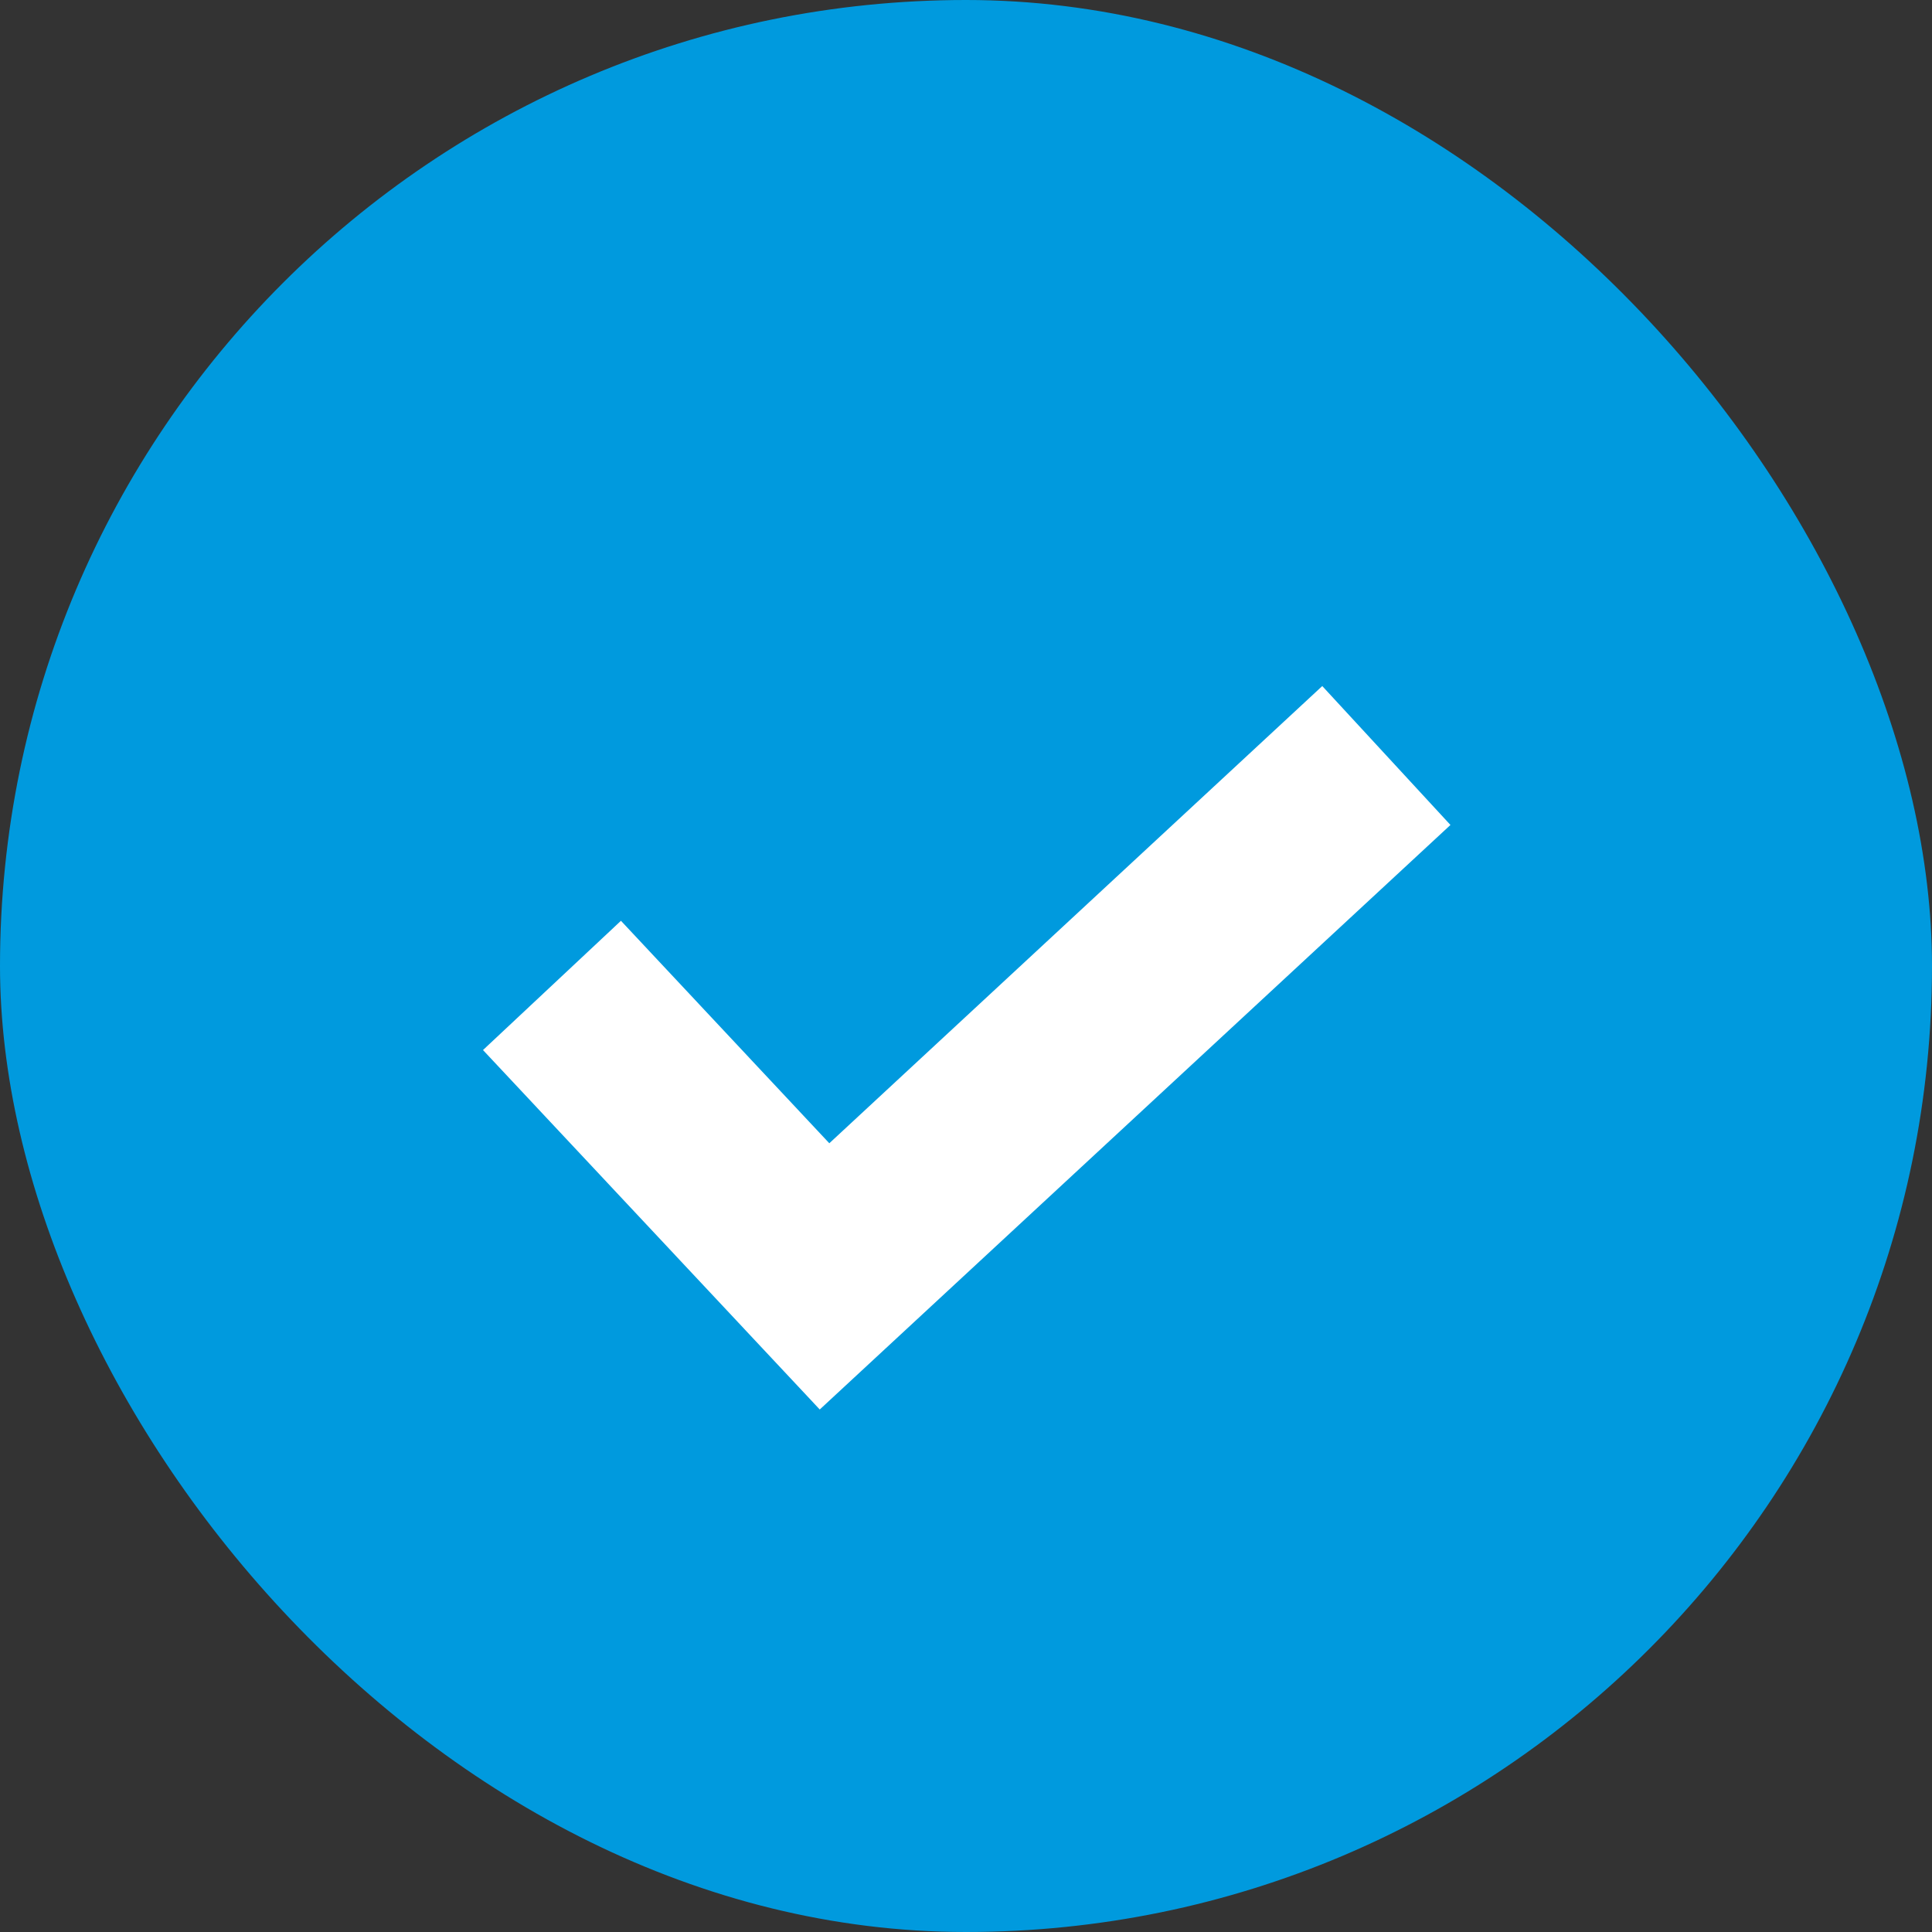
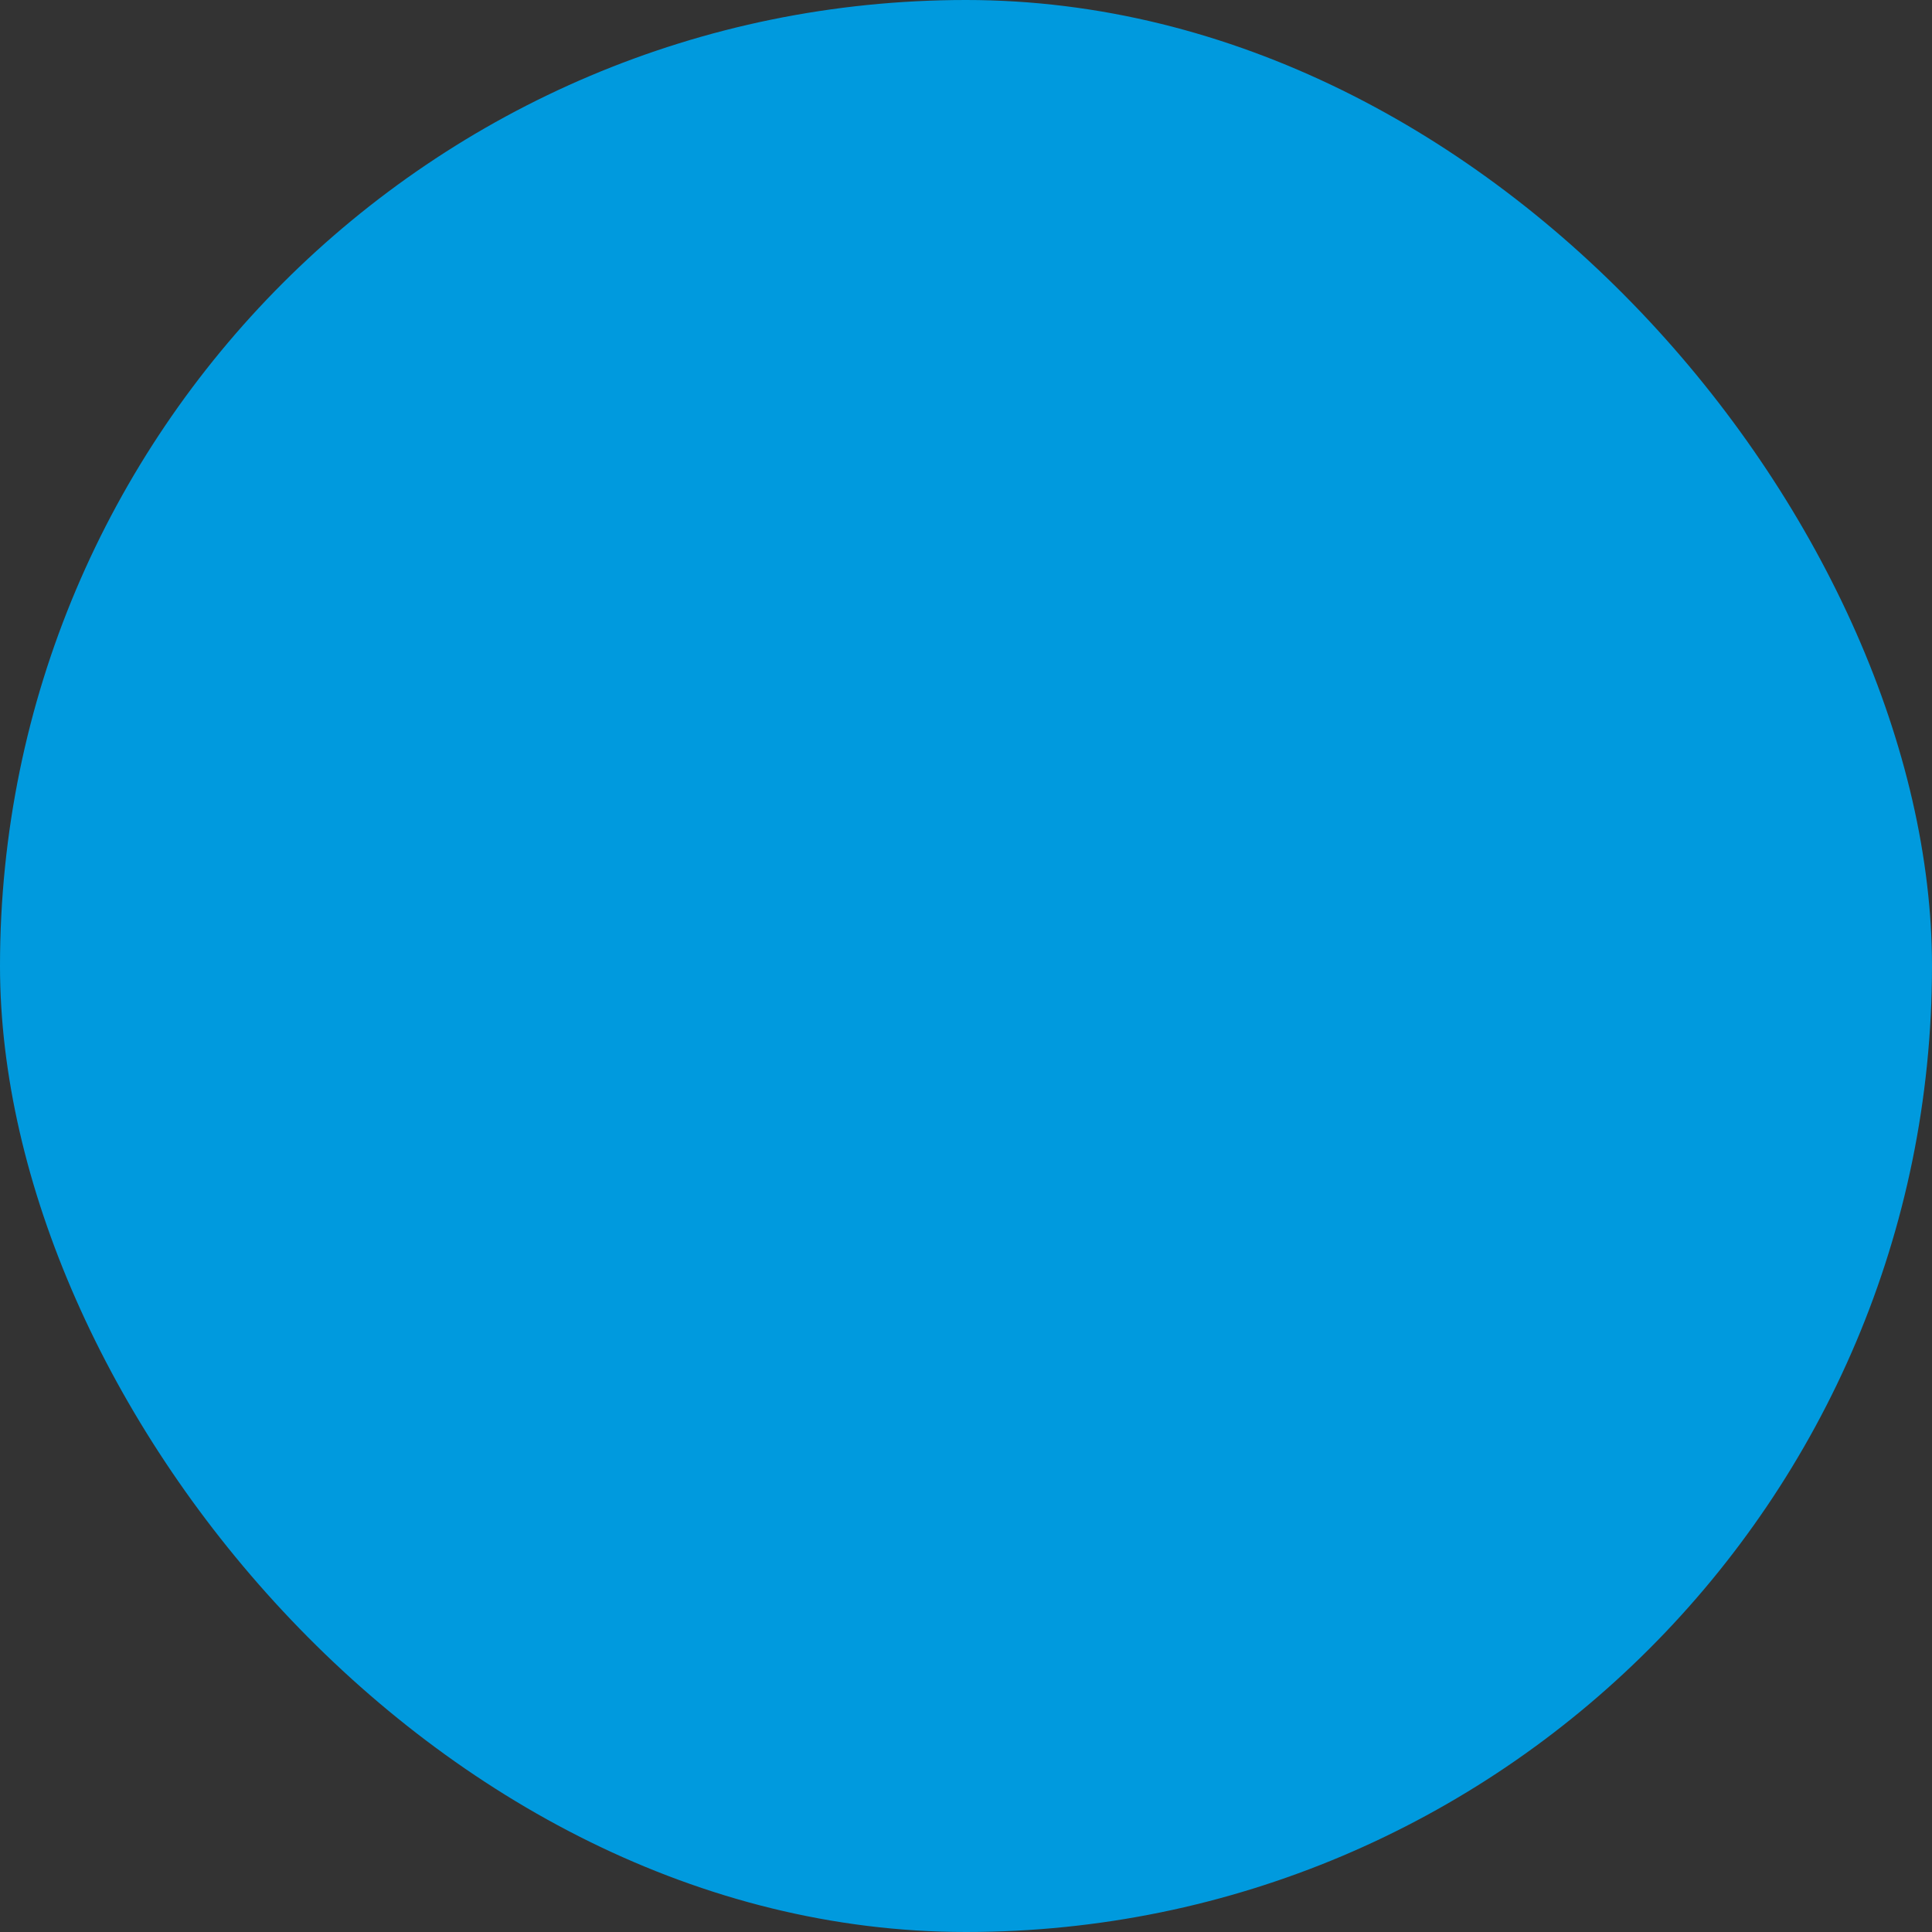
<svg xmlns="http://www.w3.org/2000/svg" width="20" height="20" viewBox="0 0 20 20" fill="none">
  <rect x="0" y="0" width="20" height="20" fill="#333333" stroke="none" />
  <rect width="20" height="20" rx="10" fill="#009ADE" />
-   <path d="M13.688 7.102L8.585 11.835L6.428 9.532L5 10.87L8.486 14.591L15.015 8.54L13.688 7.102Z" fill="white" />
</svg>